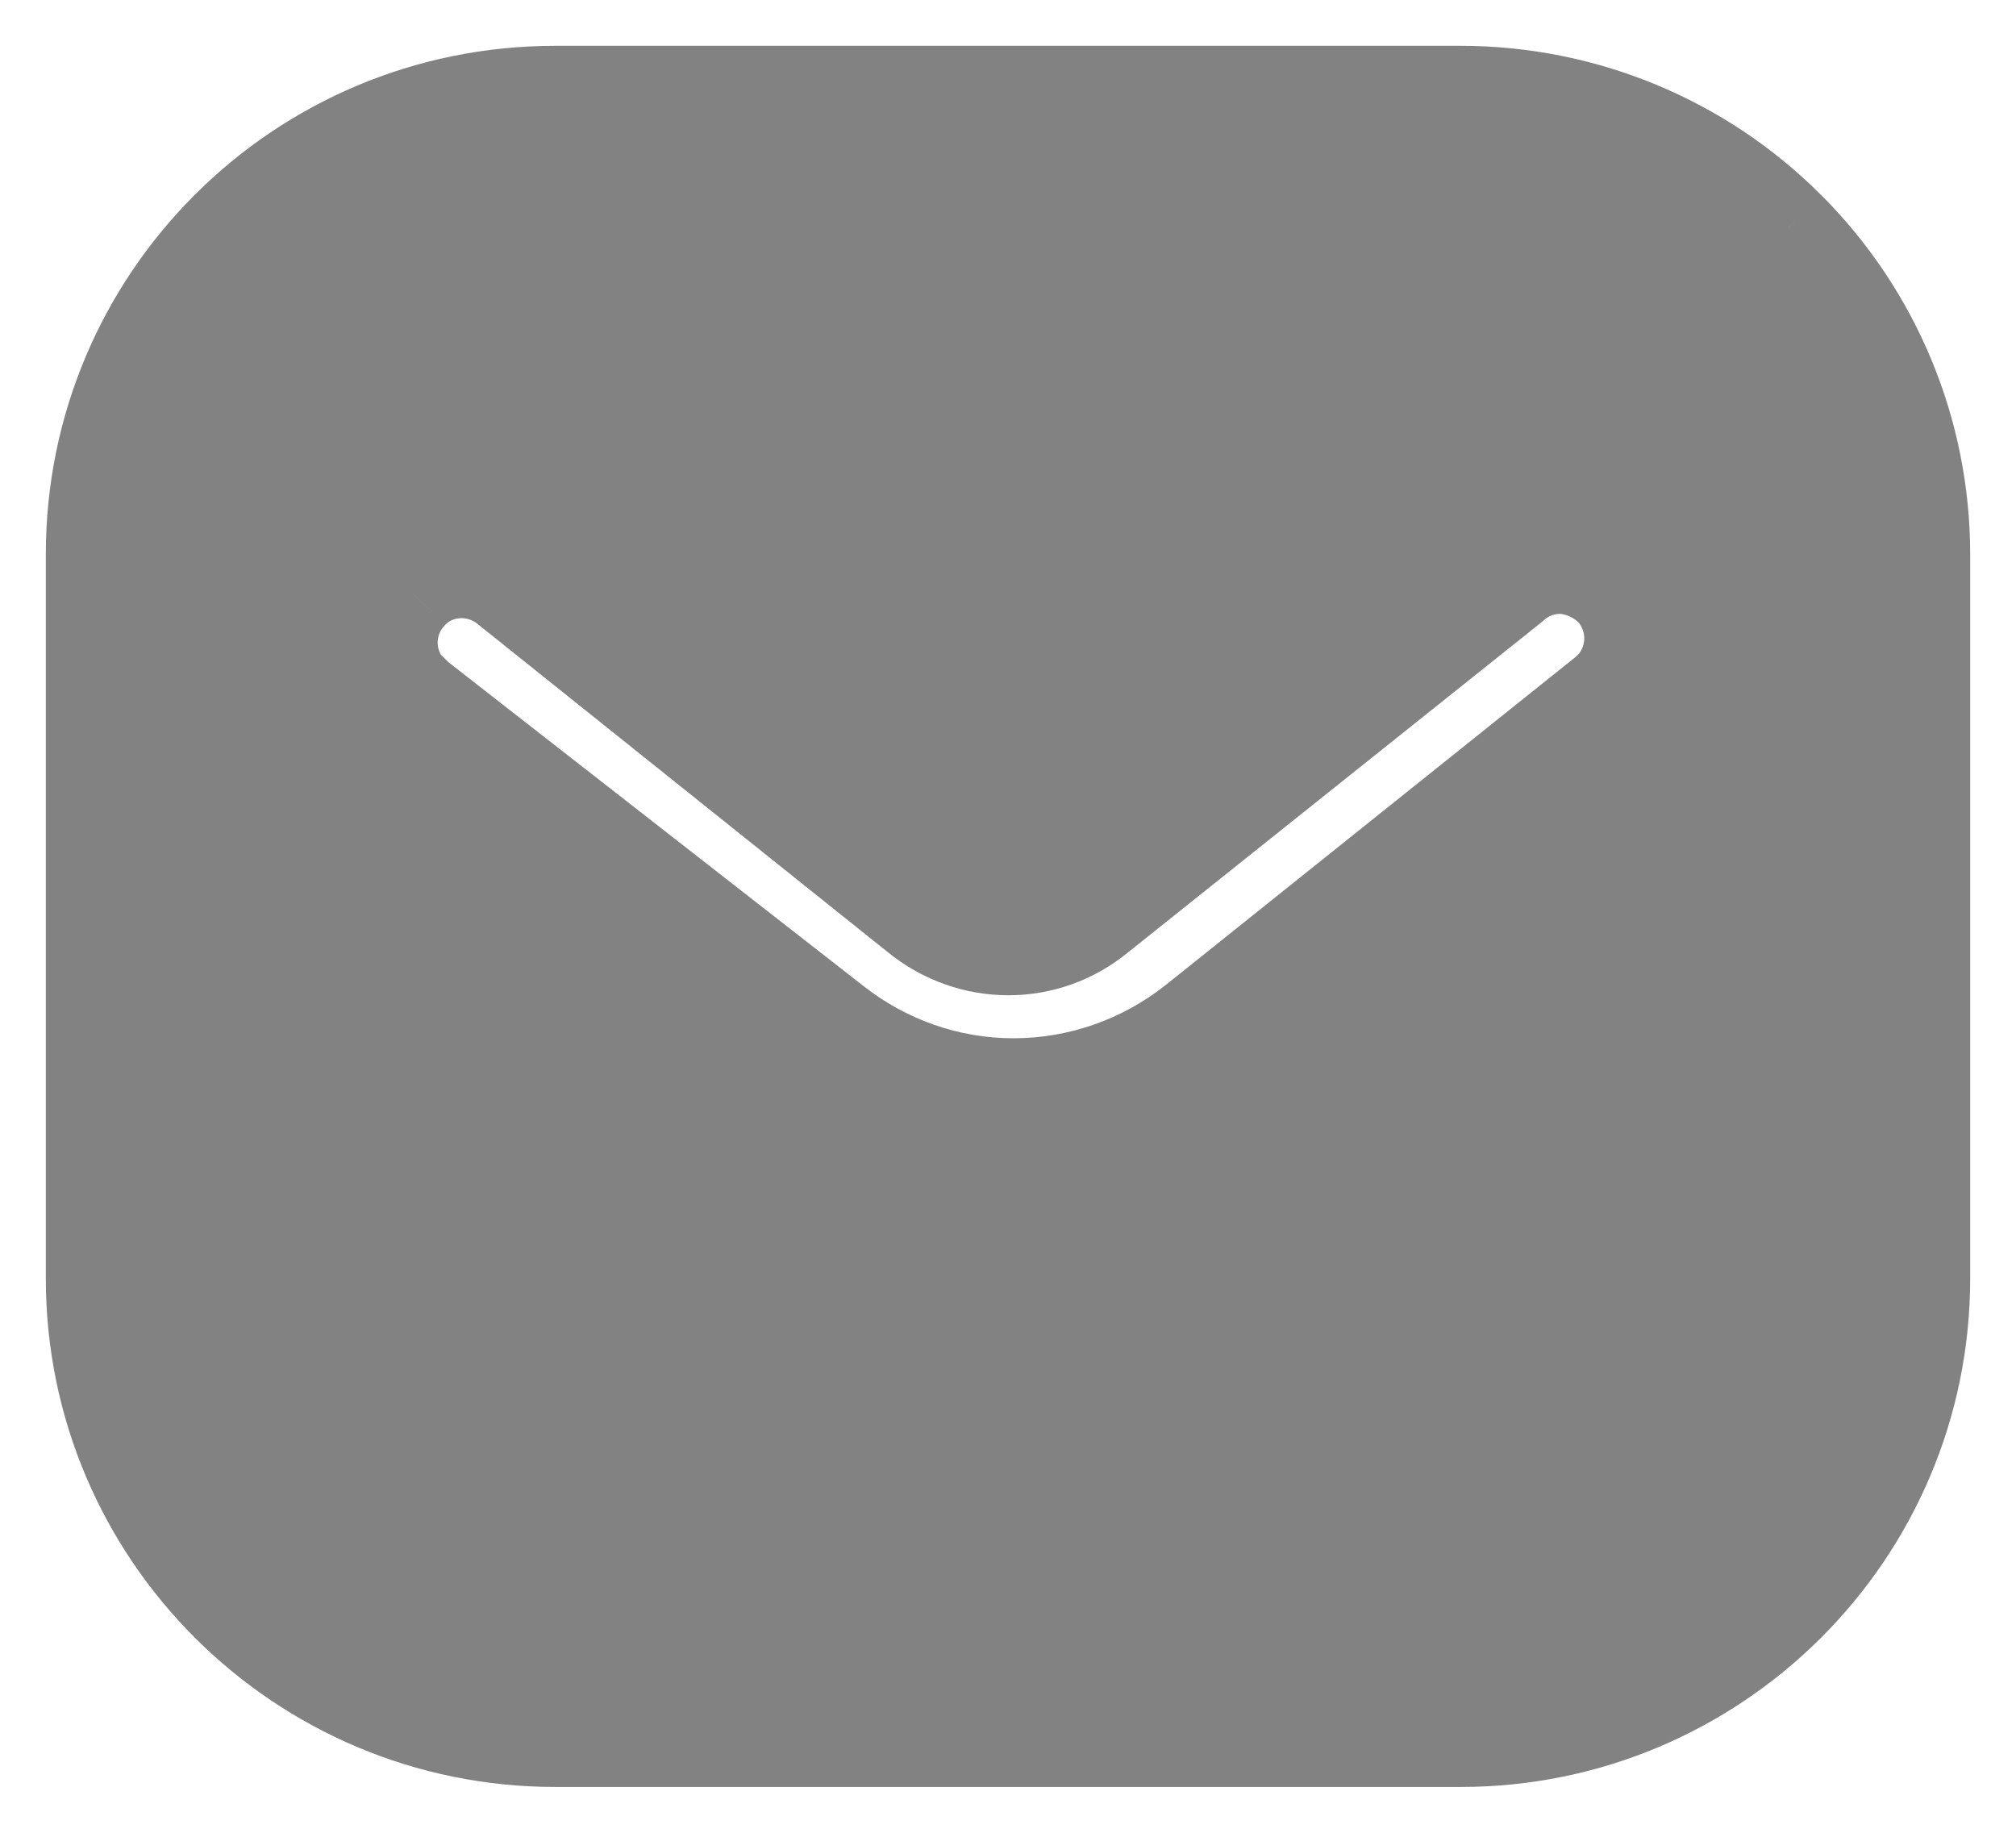
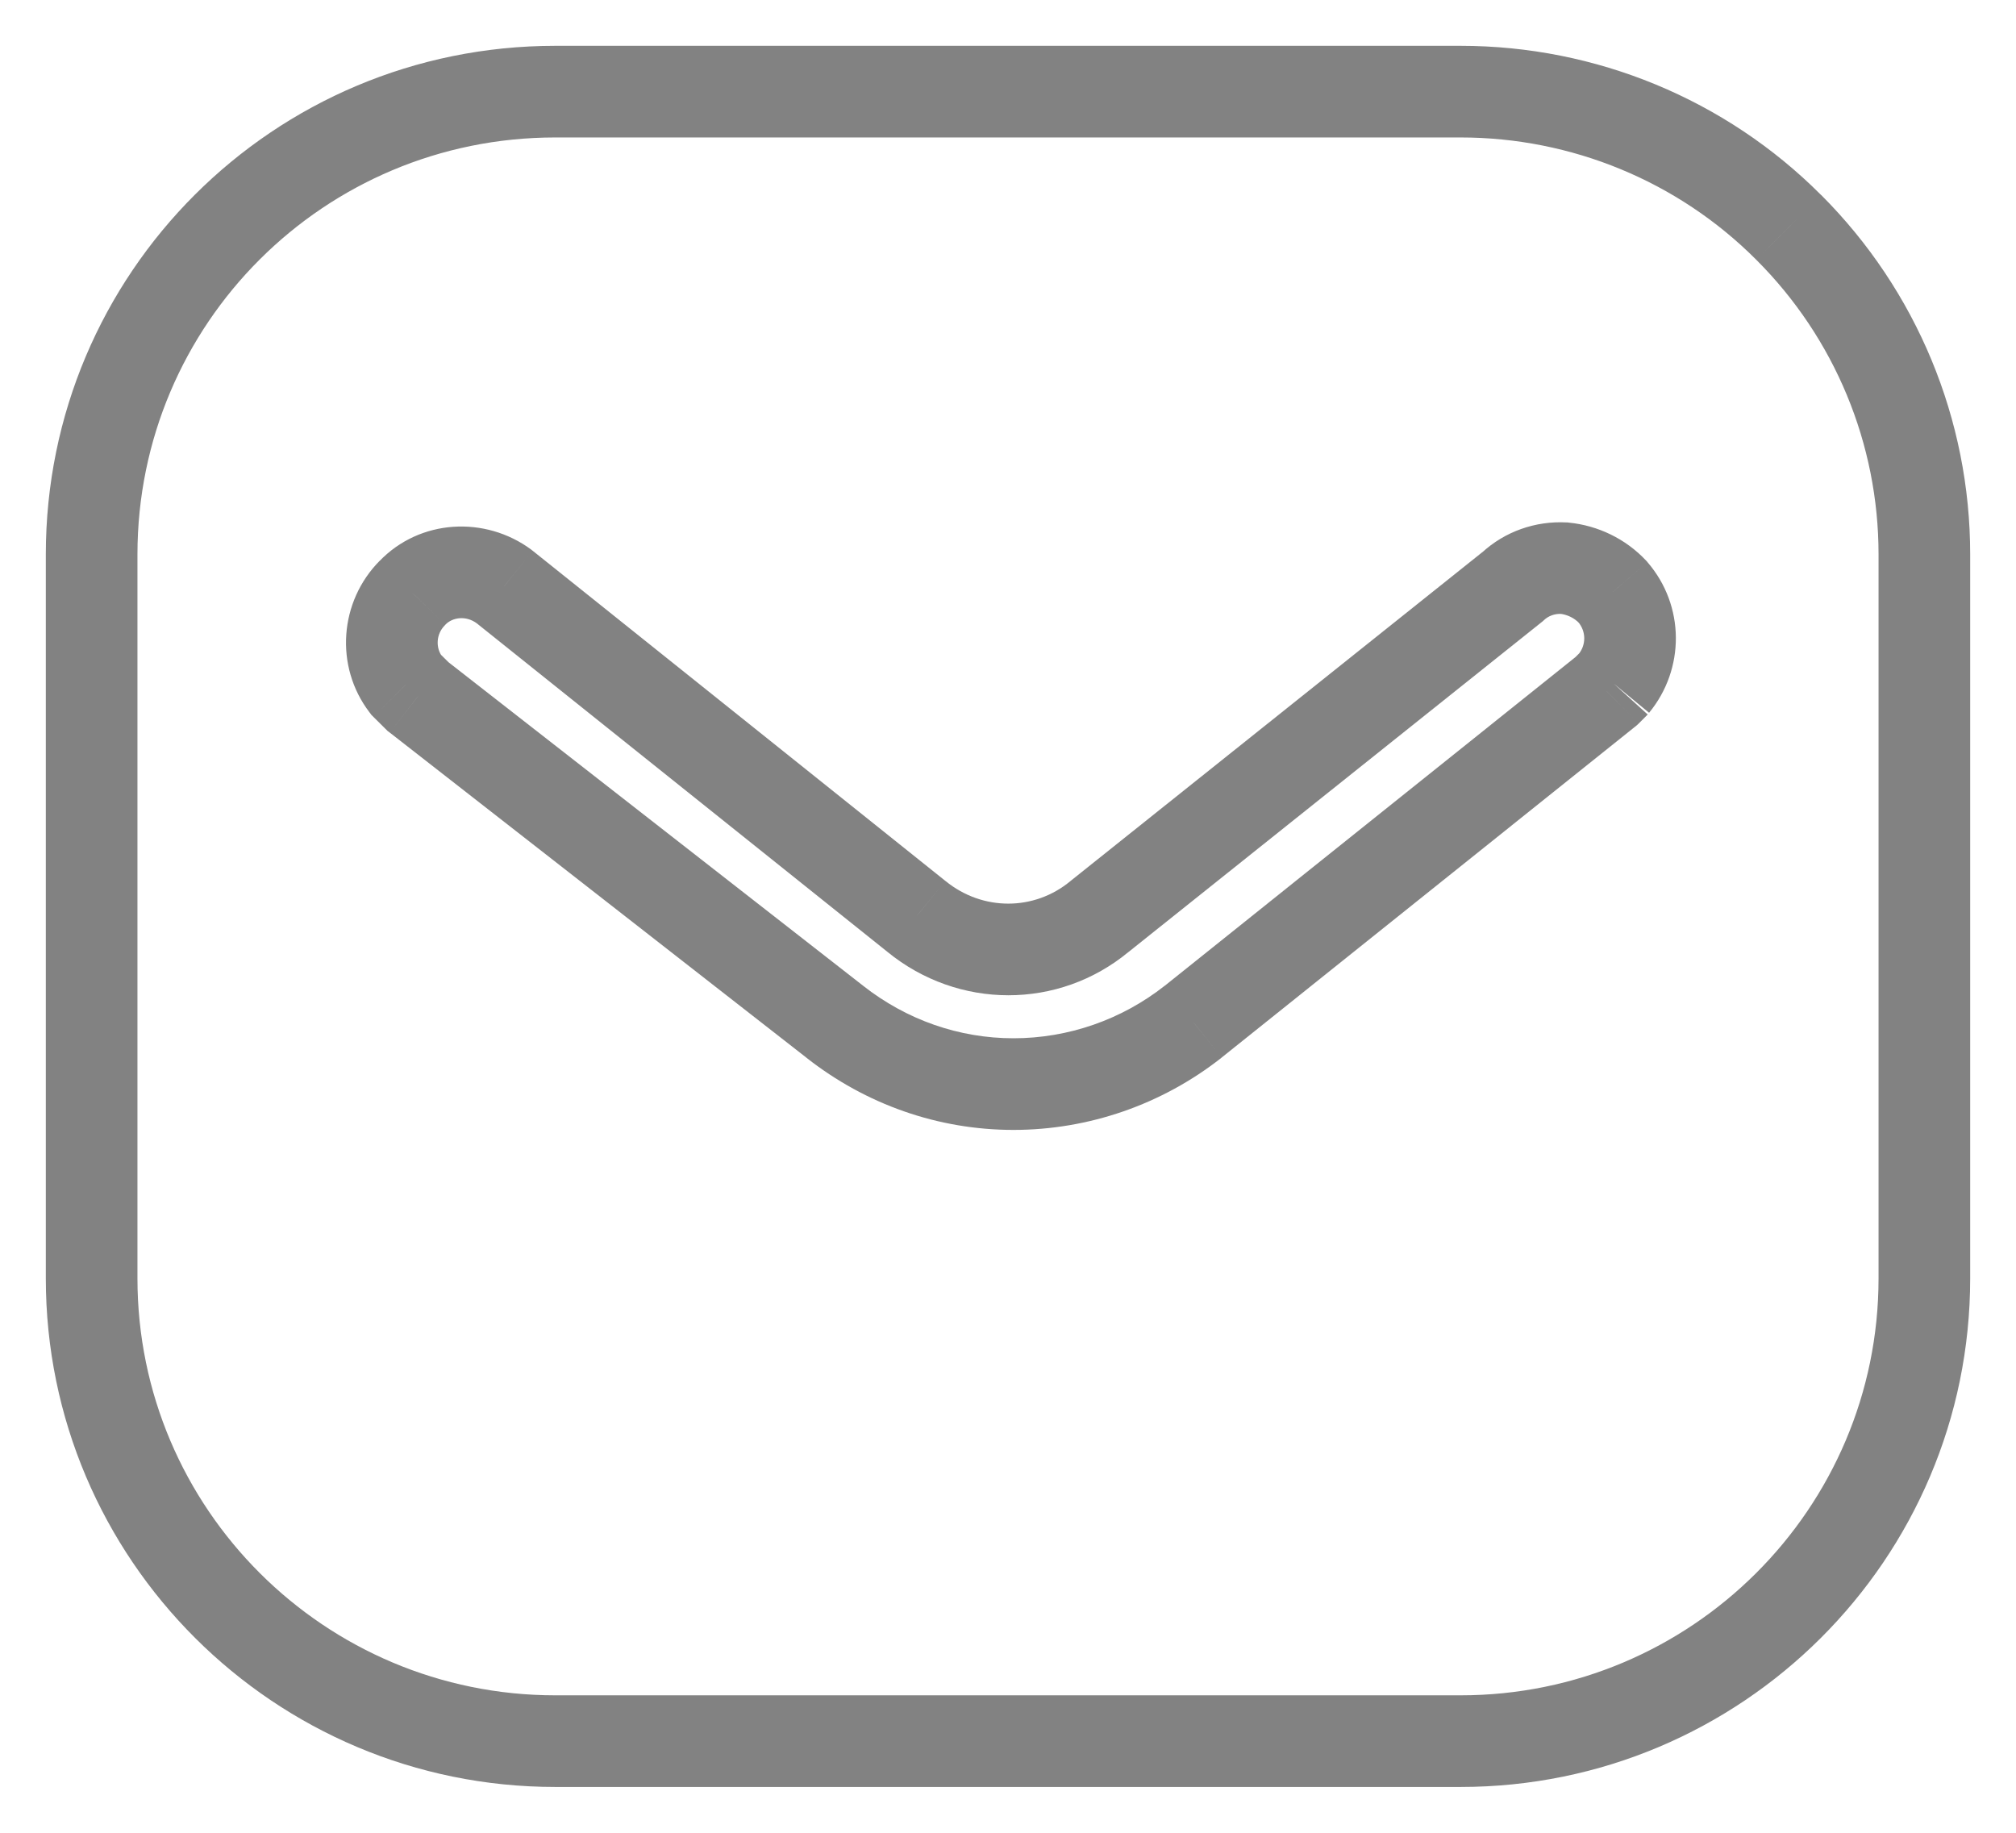
<svg xmlns="http://www.w3.org/2000/svg" viewBox="0 0 22 20" fill="none">
-   <path fill-rule="evenodd" clip-rule="evenodd" d="M15.939 1C17.28 1 18.57 1.53 19.519 2.481C20.469 3.43 21 4.71 21 6.05V13.95C21 16.74 18.73 19 15.939 19H6.06C3.269 19 1 16.74 1 13.95V6.05C1 3.26 3.259 1 6.06 1H15.939ZM17.53 7.54L17.61 7.46C17.849 7.17 17.849 6.75 17.599 6.46C17.46 6.311 17.269 6.22 17.07 6.2C16.86 6.189 16.66 6.26 16.509 6.4L12 10C11.42 10.481 10.589 10.481 10 10L5.5 6.4C5.189 6.17 4.759 6.2 4.5 6.47C4.23 6.74 4.2 7.17 4.429 7.47L4.56 7.6L9.11 11.15C9.67 11.59 10.349 11.83 11.06 11.83C11.769 11.83 12.46 11.59 13.019 11.15L17.53 7.54Z" fill="#828282" />
-   <path d="M19.519 2.481L19.165 2.834L19.166 2.835L19.519 2.481ZM17.61 7.46L17.964 7.814L17.981 7.797L17.996 7.778L17.61 7.46ZM17.53 7.54L17.843 7.93L17.864 7.913L17.884 7.894L17.53 7.54ZM17.599 6.46L17.978 6.134L17.972 6.126L17.965 6.119L17.599 6.46ZM17.07 6.2L17.12 5.703L17.108 5.701L17.096 5.701L17.07 6.2ZM16.509 6.4L16.821 6.791L16.836 6.779L16.849 6.767L16.509 6.4ZM12 10L11.688 9.609L11.681 9.615L12 10ZM10 10L10.317 9.613L10.313 9.61L10 10ZM5.5 6.4L5.813 6.01L5.805 6.004L5.798 5.998L5.5 6.4ZM4.5 6.47L4.854 6.824L4.861 6.816L4.5 6.47ZM4.429 7.47L4.032 7.773L4.053 7.801L4.077 7.825L4.429 7.47ZM4.56 7.6L4.208 7.955L4.229 7.976L4.253 7.994L4.56 7.6ZM9.11 11.15L9.419 10.757L9.418 10.756L9.11 11.15ZM13.019 11.15L13.329 11.543L13.332 11.54L13.019 11.15ZM19.873 2.128C18.83 1.082 17.412 0.5 15.939 0.5V1.5C17.149 1.5 18.311 1.978 19.165 2.834L19.873 2.128ZM21.5 6.05C21.5 4.577 20.916 3.17 19.873 2.127L19.166 2.835C20.022 3.69 20.5 4.843 20.5 6.05H21.5ZM21.5 13.95V6.05H20.5V13.95H21.5ZM15.939 19.5C19.005 19.5 21.5 17.017 21.5 13.95H20.5C20.5 16.462 18.456 18.5 15.939 18.5V19.5ZM6.06 19.5H15.939V18.5H6.06V19.5ZM0.5 13.95C0.5 17.017 2.994 19.5 6.06 19.5V18.5C3.544 18.5 1.5 16.463 1.5 13.95H0.5ZM0.5 6.05V13.95H1.5V6.05H0.5ZM6.06 0.5C2.984 0.5 0.5 2.983 0.5 6.05H1.5C1.5 3.537 3.535 1.5 6.06 1.5V0.5ZM15.939 0.5H6.06V1.5H15.939V0.5ZM17.257 7.106L17.177 7.186L17.884 7.894L17.964 7.814L17.257 7.106ZM17.221 6.786C17.31 6.89 17.311 7.038 17.224 7.142L17.996 7.778C18.388 7.302 18.389 6.61 17.978 6.134L17.221 6.786ZM17.02 6.697C17.103 6.706 17.181 6.744 17.234 6.801L17.965 6.119C17.74 5.878 17.435 5.734 17.12 5.703L17.02 6.697ZM16.849 6.767C16.898 6.721 16.965 6.695 17.044 6.699L17.096 5.701C16.756 5.683 16.422 5.799 16.169 6.033L16.849 6.767ZM12.312 10.391L16.821 6.791L16.197 6.009L11.688 9.609L12.312 10.391ZM9.684 10.387C10.456 11.017 11.553 11.021 12.319 10.385L11.681 9.615C11.288 9.941 10.723 9.945 10.317 9.613L9.684 10.387ZM5.188 6.79L9.688 10.39L10.313 9.61L5.813 6.01L5.188 6.79ZM4.861 6.816C4.937 6.737 5.084 6.714 5.203 6.802L5.798 5.998C5.295 5.626 4.582 5.663 4.14 6.124L4.861 6.816ZM4.827 7.167C4.752 7.068 4.759 6.919 4.854 6.824L4.147 6.116C3.702 6.561 3.649 7.272 4.032 7.773L4.827 7.167ZM4.913 7.245L4.782 7.115L4.077 7.825L4.208 7.955L4.913 7.245ZM9.418 10.756L4.868 7.206L4.253 7.994L8.803 11.544L9.418 10.756ZM11.06 11.33C10.464 11.33 9.893 11.129 9.419 10.757L8.801 11.543C9.448 12.051 10.235 12.33 11.06 12.33V11.33ZM12.71 10.757C12.239 11.128 11.657 11.33 11.06 11.33V12.33C11.882 12.33 12.682 12.052 13.329 11.543L12.71 10.757ZM17.218 7.15L12.707 10.76L13.332 11.54L17.843 7.93L17.218 7.15Z" fill="#828282" />
+   <path d="M19.519 2.481L19.165 2.834L19.166 2.835L19.519 2.481ZM17.61 7.46L17.964 7.814L17.981 7.797L17.61 7.46ZM17.53 7.54L17.843 7.93L17.864 7.913L17.884 7.894L17.53 7.54ZM17.599 6.46L17.978 6.134L17.972 6.126L17.965 6.119L17.599 6.46ZM17.07 6.2L17.12 5.703L17.108 5.701L17.096 5.701L17.07 6.2ZM16.509 6.4L16.821 6.791L16.836 6.779L16.849 6.767L16.509 6.4ZM12 10L11.688 9.609L11.681 9.615L12 10ZM10 10L10.317 9.613L10.313 9.61L10 10ZM5.5 6.4L5.813 6.01L5.805 6.004L5.798 5.998L5.5 6.4ZM4.5 6.47L4.854 6.824L4.861 6.816L4.5 6.47ZM4.429 7.47L4.032 7.773L4.053 7.801L4.077 7.825L4.429 7.47ZM4.56 7.6L4.208 7.955L4.229 7.976L4.253 7.994L4.56 7.6ZM9.11 11.15L9.419 10.757L9.418 10.756L9.11 11.15ZM13.019 11.15L13.329 11.543L13.332 11.54L13.019 11.15ZM19.873 2.128C18.83 1.082 17.412 0.5 15.939 0.5V1.5C17.149 1.5 18.311 1.978 19.165 2.834L19.873 2.128ZM21.5 6.05C21.5 4.577 20.916 3.17 19.873 2.127L19.166 2.835C20.022 3.69 20.5 4.843 20.5 6.05H21.5ZM21.5 13.95V6.05H20.5V13.95H21.5ZM15.939 19.5C19.005 19.5 21.5 17.017 21.5 13.95H20.5C20.5 16.462 18.456 18.5 15.939 18.5V19.5ZM6.06 19.5H15.939V18.5H6.06V19.5ZM0.5 13.95C0.5 17.017 2.994 19.5 6.06 19.5V18.5C3.544 18.5 1.5 16.463 1.5 13.95H0.5ZM0.5 6.05V13.95H1.5V6.05H0.5ZM6.06 0.5C2.984 0.5 0.5 2.983 0.5 6.05H1.5C1.5 3.537 3.535 1.5 6.06 1.5V0.5ZM15.939 0.5H6.06V1.5H15.939V0.5ZM17.257 7.106L17.177 7.186L17.884 7.894L17.964 7.814L17.257 7.106ZM17.221 6.786C17.31 6.89 17.311 7.038 17.224 7.142L17.996 7.778C18.388 7.302 18.389 6.61 17.978 6.134L17.221 6.786ZM17.02 6.697C17.103 6.706 17.181 6.744 17.234 6.801L17.965 6.119C17.74 5.878 17.435 5.734 17.12 5.703L17.02 6.697ZM16.849 6.767C16.898 6.721 16.965 6.695 17.044 6.699L17.096 5.701C16.756 5.683 16.422 5.799 16.169 6.033L16.849 6.767ZM12.312 10.391L16.821 6.791L16.197 6.009L11.688 9.609L12.312 10.391ZM9.684 10.387C10.456 11.017 11.553 11.021 12.319 10.385L11.681 9.615C11.288 9.941 10.723 9.945 10.317 9.613L9.684 10.387ZM5.188 6.79L9.688 10.39L10.313 9.61L5.813 6.01L5.188 6.79ZM4.861 6.816C4.937 6.737 5.084 6.714 5.203 6.802L5.798 5.998C5.295 5.626 4.582 5.663 4.14 6.124L4.861 6.816ZM4.827 7.167C4.752 7.068 4.759 6.919 4.854 6.824L4.147 6.116C3.702 6.561 3.649 7.272 4.032 7.773L4.827 7.167ZM4.913 7.245L4.782 7.115L4.077 7.825L4.208 7.955L4.913 7.245ZM9.418 10.756L4.868 7.206L4.253 7.994L8.803 11.544L9.418 10.756ZM11.06 11.33C10.464 11.33 9.893 11.129 9.419 10.757L8.801 11.543C9.448 12.051 10.235 12.33 11.06 12.33V11.33ZM12.71 10.757C12.239 11.128 11.657 11.33 11.06 11.33V12.33C11.882 12.33 12.682 12.052 13.329 11.543L12.71 10.757ZM17.218 7.15L12.707 10.76L13.332 11.54L17.843 7.93L17.218 7.15Z" fill="#828282" />
</svg>